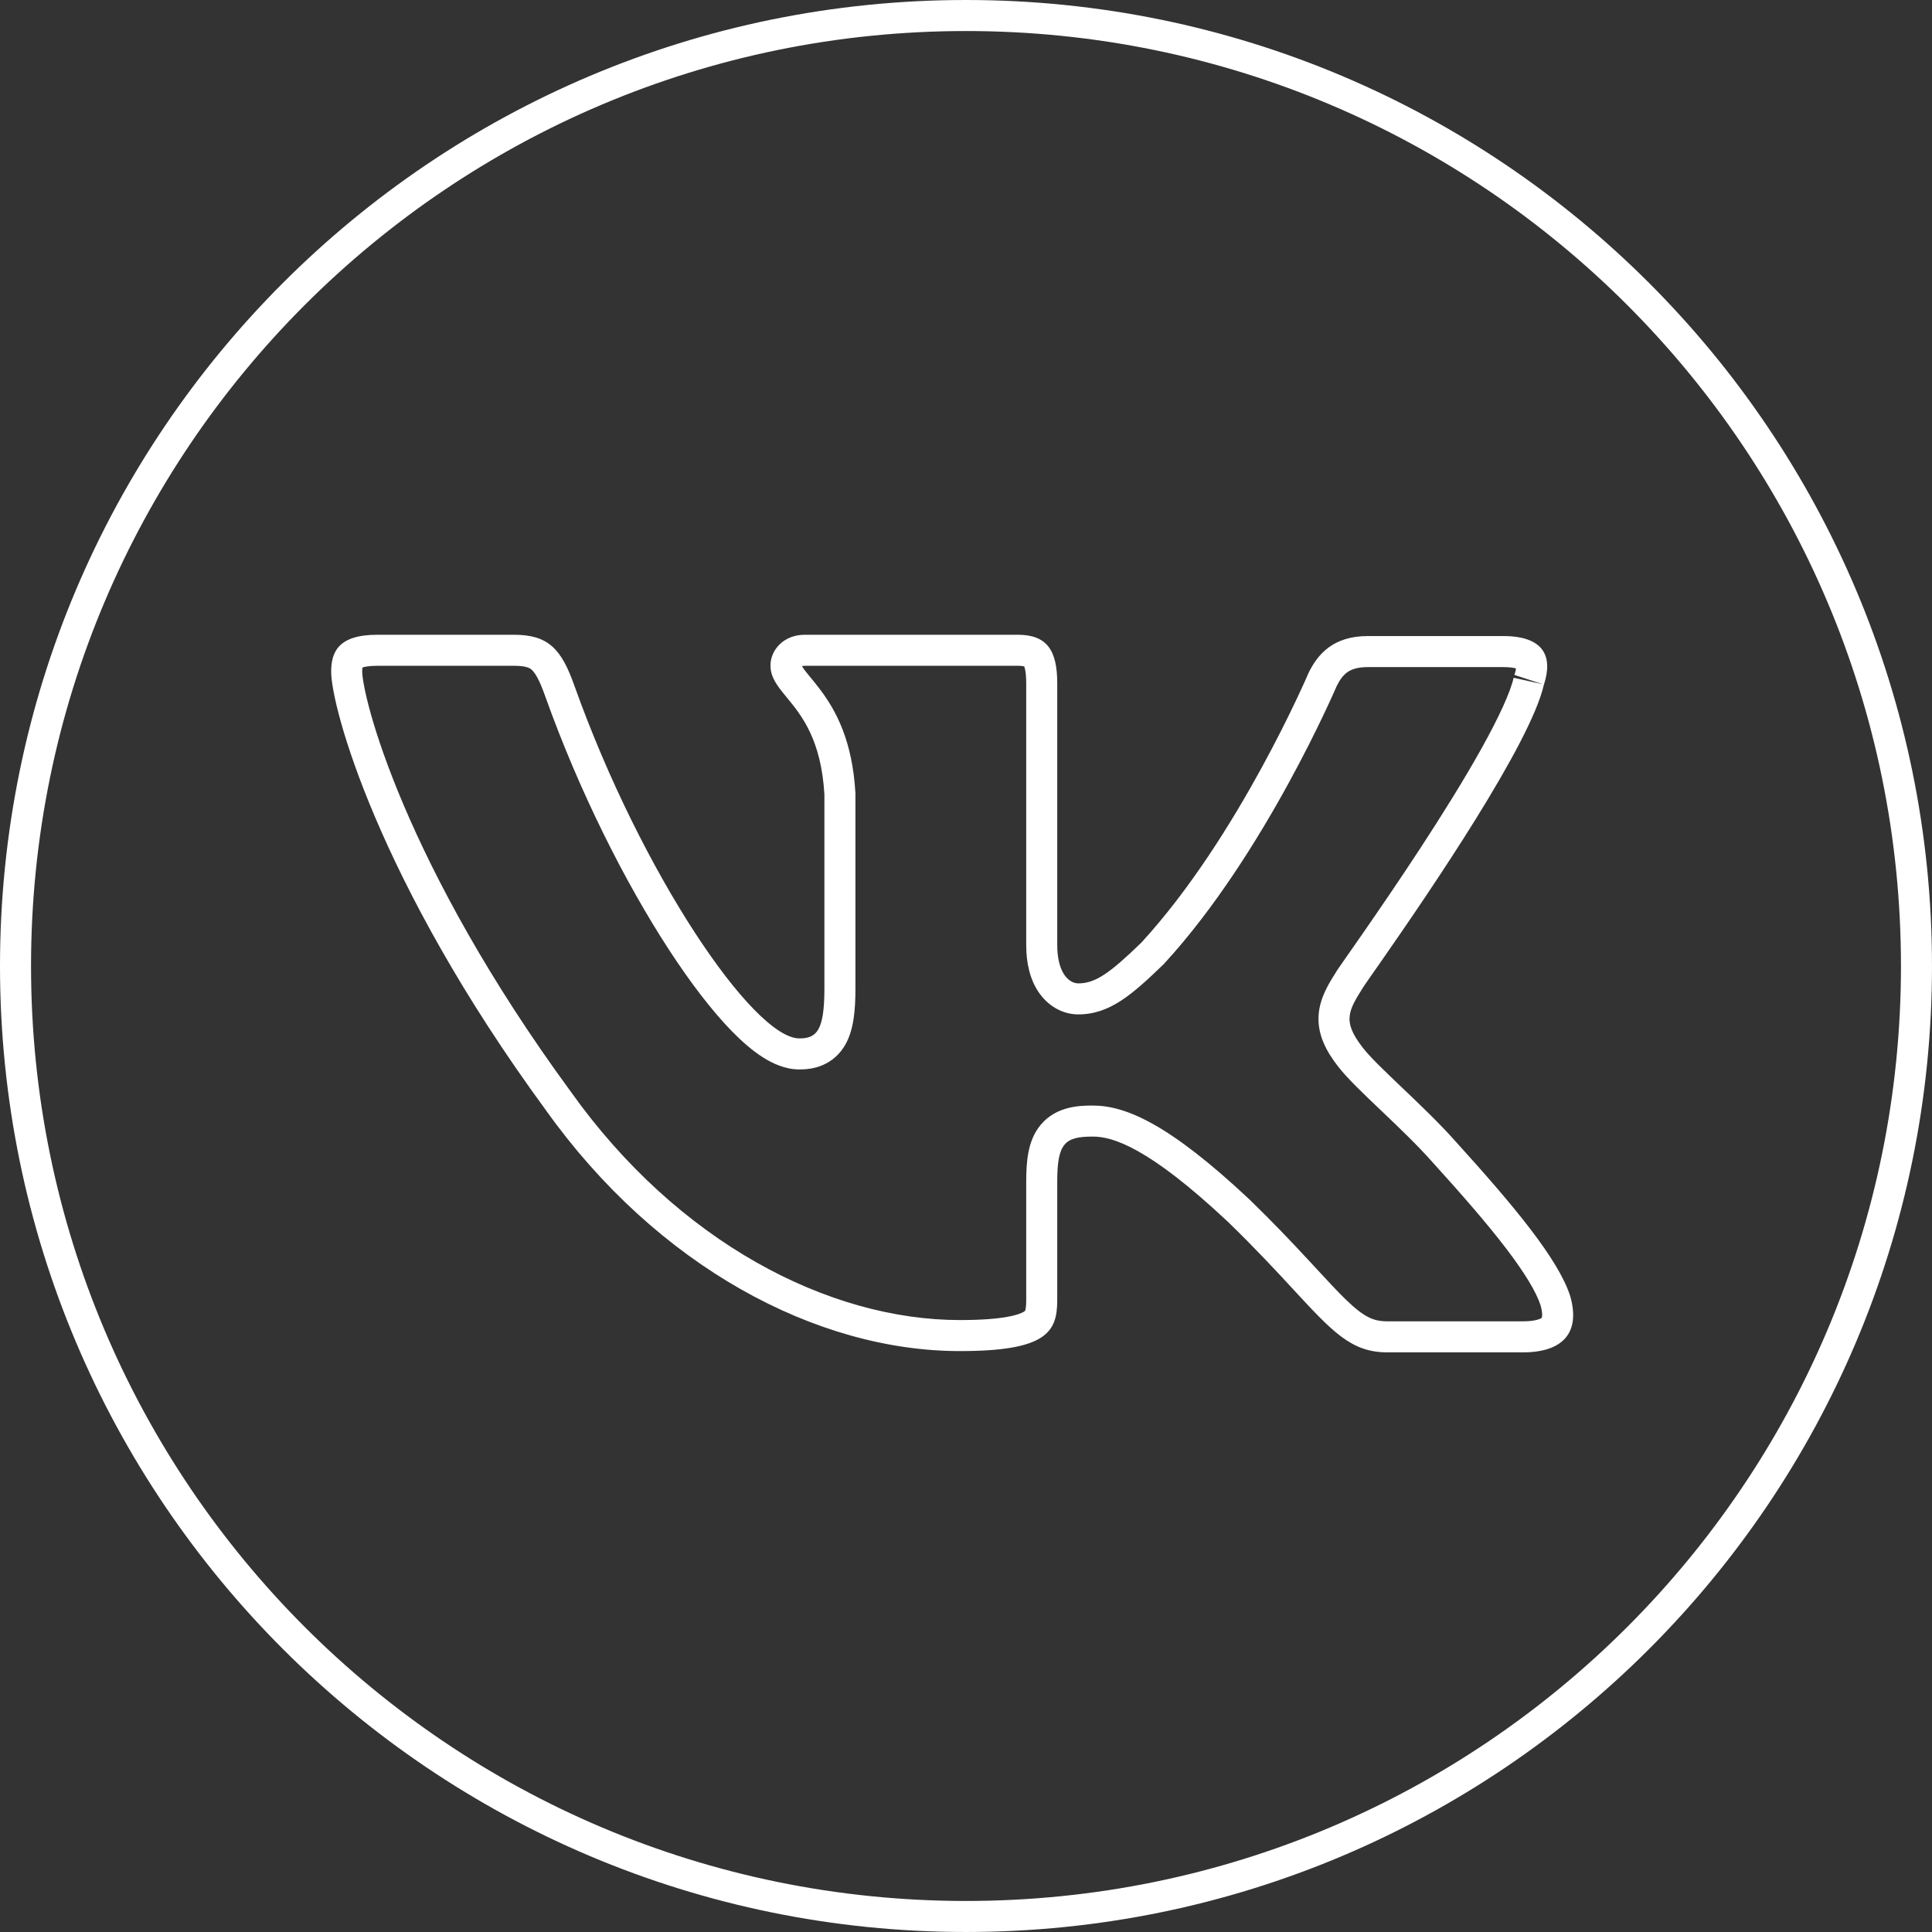
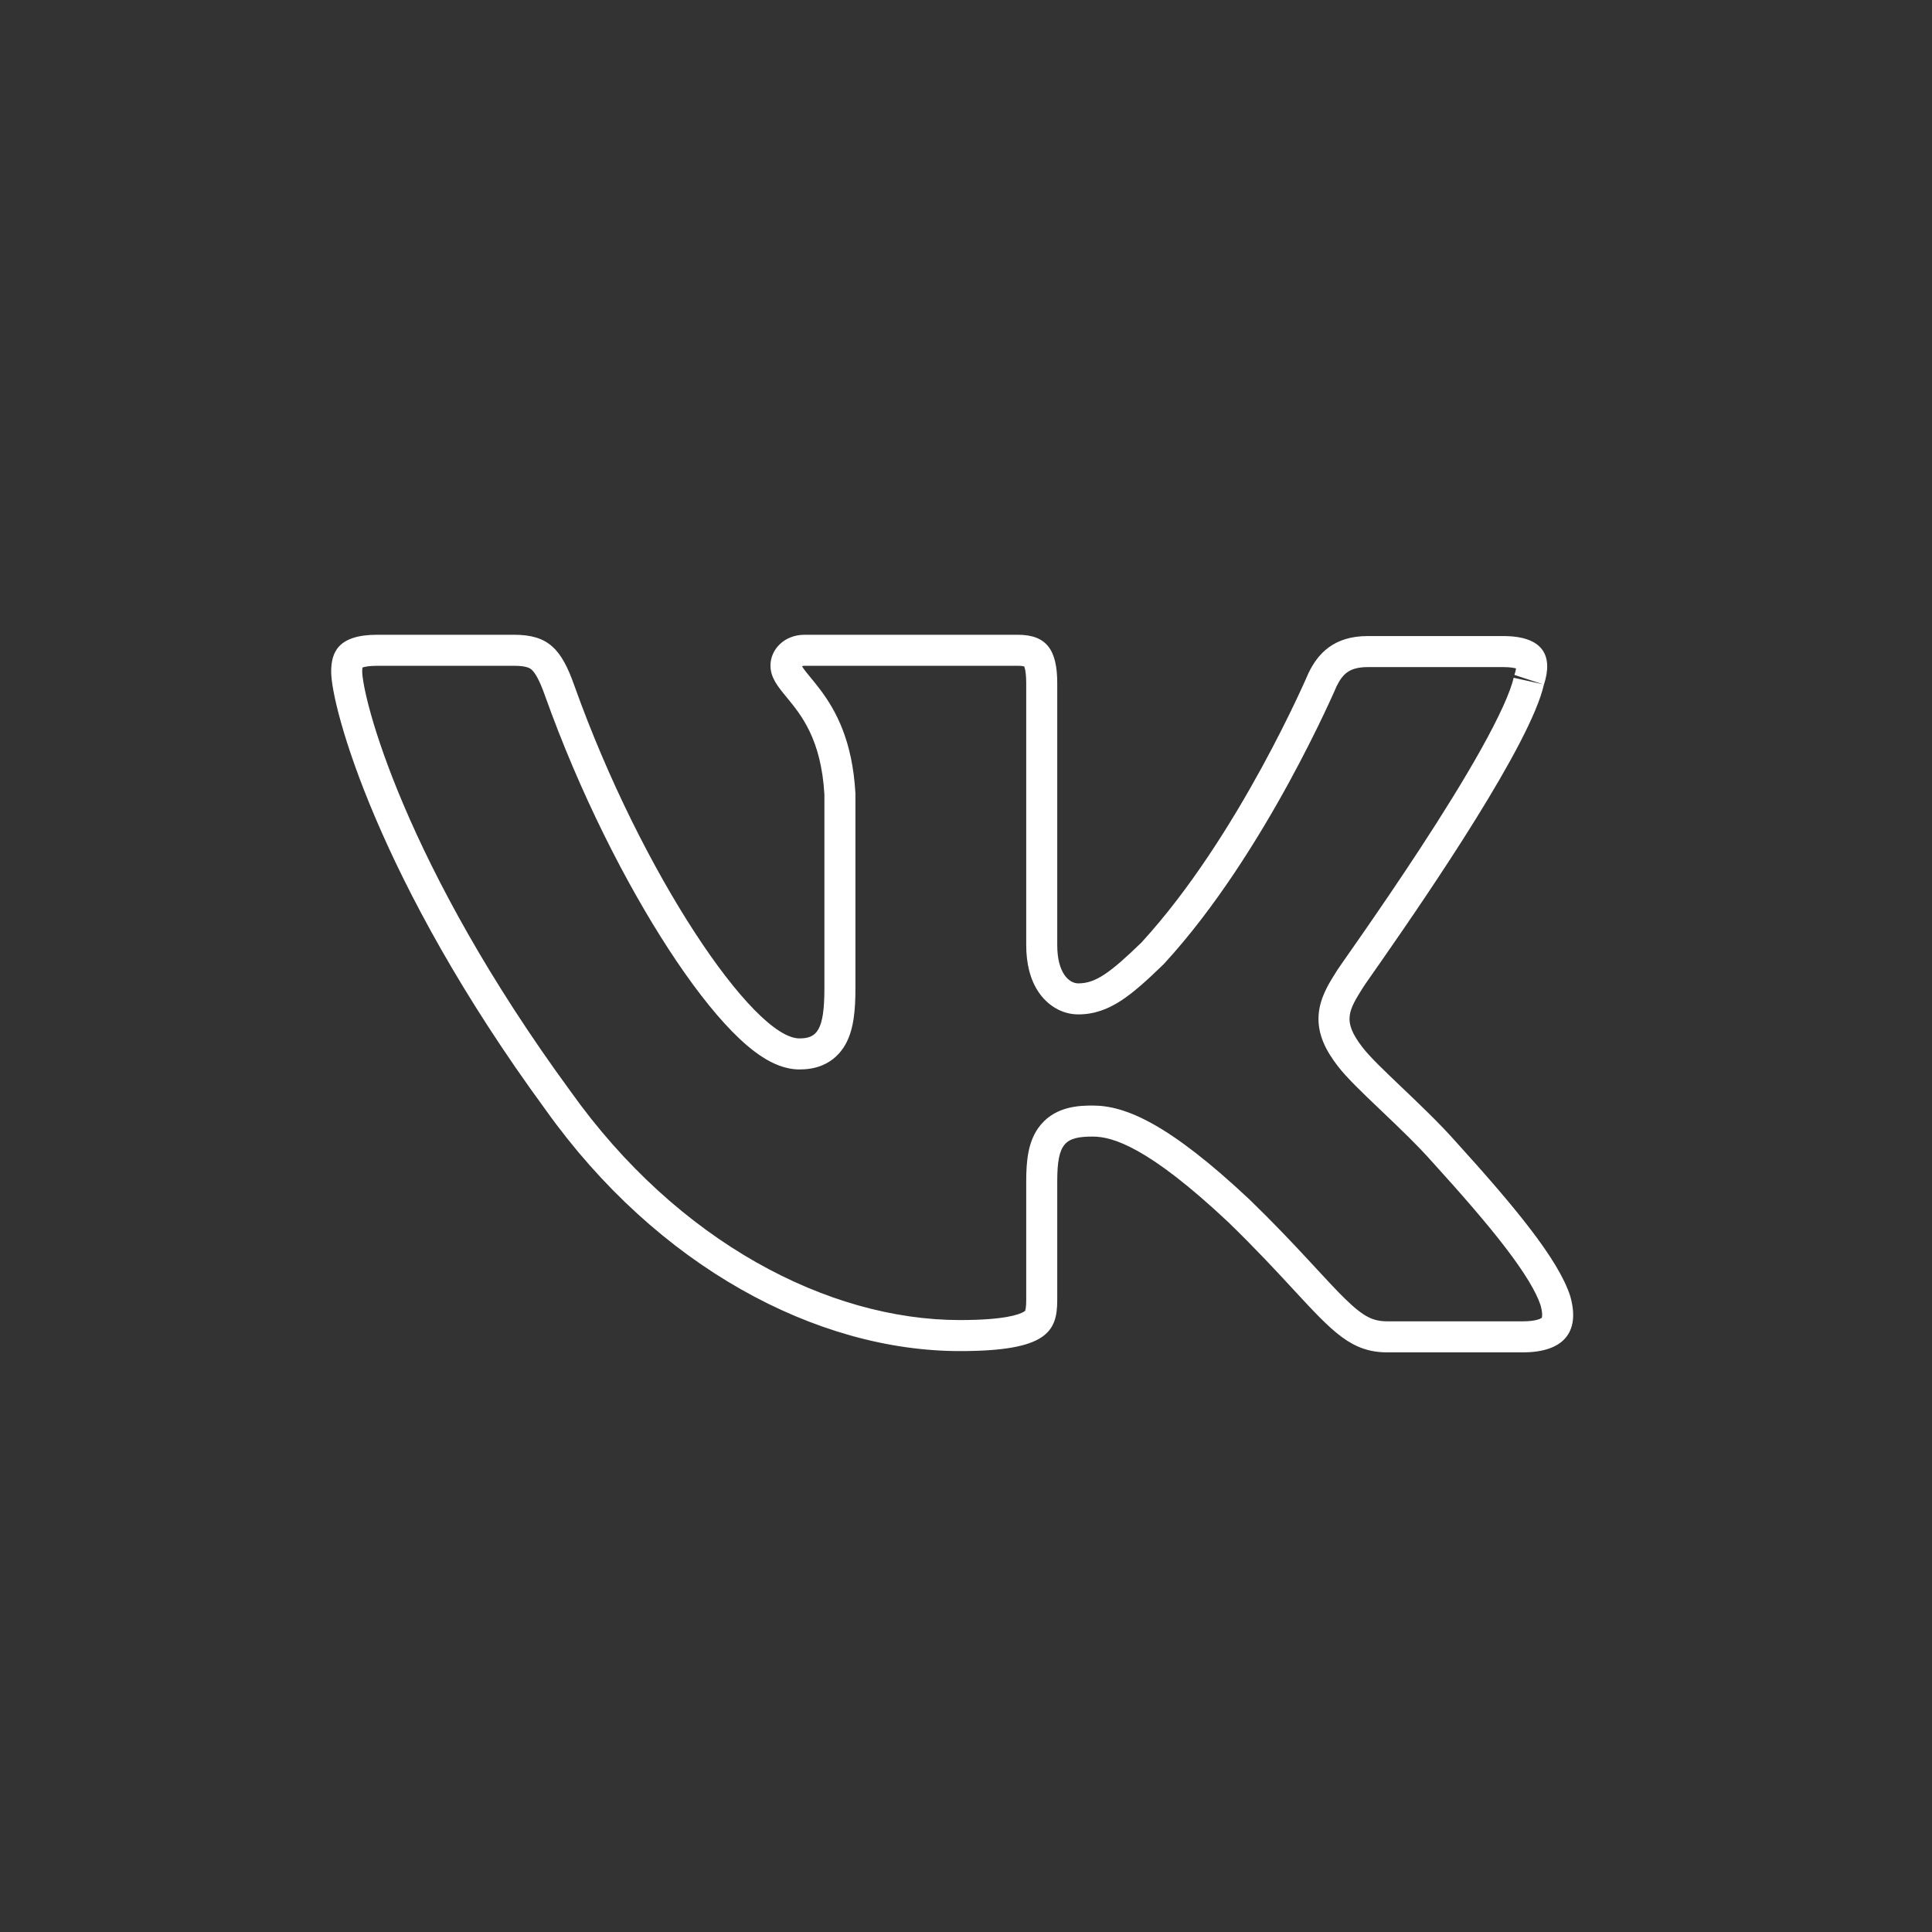
<svg xmlns="http://www.w3.org/2000/svg" width="250" height="250" viewBox="0 0 250 250" fill="none">
  <rect x="0" y="0" width="250" height="250" fill="#333333" stroke="none" />
  <path fill-rule="evenodd" clip-rule="evenodd" d="M199.788 88.574C200.973 84.944 199.778 82.306 194.51 82.306H176.976C172.553 82.306 170.51 84.621 169.318 87.097C169.318 87.097 160.298 108.247 147.702 121.96C143.617 125.926 141.746 127.248 139.533 127.248C138.341 127.248 136.807 125.926 136.807 122.292V88.415C136.807 84.121 135.448 82.138 131.701 82.138H104.125C101.4 82.138 99.699 84.121 99.699 86.104C99.699 87.685 100.622 88.806 101.799 90.236C103.697 92.543 106.257 95.654 106.677 102.792V127.922C106.677 133.374 105.672 134.37 103.442 134.37C97.486 134.37 83.018 113.055 74.34 88.767C72.652 83.956 70.938 82.138 66.512 82.138H48.81C43.704 82.138 42.853 84.45 42.853 86.929C42.853 91.391 48.81 113.861 70.597 143.601C85.064 163.913 105.659 174.83 124.211 174.83C135.448 174.83 136.807 172.351 136.807 168.221V152.854C136.807 147.899 137.828 147.073 141.404 147.073C143.956 147.073 148.553 148.392 158.936 158.142C162.51 161.612 165.196 164.517 167.384 166.884C172.488 172.404 174.883 174.995 179.53 174.995H197.062C202.168 174.995 204.551 172.515 203.189 167.724C201.659 162.933 195.87 155.995 188.38 147.734C186.312 145.394 183.72 142.925 181.423 140.736C179.182 138.601 177.22 136.732 176.296 135.508C174.939 133.751 174.496 132.554 174.66 131.372C174.804 130.331 175.42 129.301 176.296 127.909C176.296 127.909 176.296 127.909 176.296 127.909C176.296 127.908 176.295 127.906 176.296 127.903C176.322 127.833 176.838 127.093 177.703 125.856C177.938 125.52 178.199 125.146 178.483 124.739C178.67 124.471 178.866 124.189 179.072 123.893C184.911 115.502 198.064 96.252 199.781 88.585C199.782 88.582 199.783 88.578 199.784 88.573L199.781 88.585C199.782 88.582 199.786 88.578 199.788 88.574ZM199.661 88.546L195.968 87.336C196.089 86.967 196.147 86.688 196.173 86.492C195.863 86.408 195.335 86.321 194.51 86.321H176.976C175.514 86.321 174.753 86.686 174.308 87.012C173.824 87.367 173.388 87.919 172.97 88.77L172.894 88.945C172.82 89.115 172.711 89.36 172.57 89.675C172.288 90.304 171.875 91.21 171.34 92.337C170.271 94.589 168.715 97.732 166.757 101.313C162.865 108.428 157.279 117.47 150.66 124.676L150.582 124.761L150.499 124.841C148.457 126.824 146.728 128.389 145.123 129.445C143.383 130.59 141.606 131.263 139.533 131.263C137.381 131.263 135.544 130.073 134.4 128.387C133.278 126.733 132.792 124.625 132.792 122.292V88.415C132.792 87.533 132.72 86.934 132.628 86.543C132.593 86.398 132.56 86.297 132.534 86.231C132.402 86.198 132.142 86.153 131.701 86.153H104.125C103.941 86.153 103.832 86.185 103.778 86.206C103.819 86.278 103.882 86.38 103.978 86.517C104.178 86.802 104.435 87.12 104.829 87.599C104.855 87.63 104.881 87.662 104.908 87.694C105.262 88.125 105.699 88.656 106.144 89.249C108.223 92.018 110.294 95.901 110.685 102.557L110.692 102.674V127.922C110.692 130.61 110.498 133.223 109.385 135.177C108.722 136.342 107.752 137.259 106.499 137.807C105.362 138.306 104.246 138.385 103.442 138.385C101.58 138.385 99.924 137.591 98.67 136.787C97.345 135.937 96.022 134.784 94.734 133.47C92.152 130.835 89.351 127.174 86.547 122.867C80.924 114.231 74.999 102.547 70.558 90.118L70.55 90.096C69.746 87.802 69.17 86.99 68.791 86.655C68.597 86.483 68.166 86.153 66.512 86.153H48.81C47.712 86.153 47.149 86.29 46.9 86.379C46.884 86.492 46.869 86.668 46.869 86.929C46.869 87.464 47.109 89.262 47.99 92.398C48.837 95.413 50.203 99.406 52.249 104.213C56.34 113.82 63.123 126.604 73.836 141.228L73.868 141.271C87.729 160.732 107.192 170.815 124.211 170.815C129.828 170.815 131.876 170.136 132.531 169.71C132.656 169.629 132.656 169.611 132.656 169.6C132.656 169.598 132.656 169.596 132.656 169.594C132.709 169.454 132.792 169.094 132.792 168.221V152.854C132.792 151.519 132.857 150.238 133.082 149.089C133.309 147.931 133.749 146.629 134.706 145.504C136.722 143.134 139.7 143.058 141.404 143.058C145.613 143.058 151.209 145.378 161.684 155.215L161.709 155.238L161.733 155.261C164.781 158.221 167.196 160.776 169.188 162.922C169.605 163.37 169.998 163.796 170.371 164.199C171.818 165.764 172.966 167.005 174.018 168.035C175.325 169.313 176.24 170.013 177.028 170.419C177.73 170.781 178.464 170.979 179.53 170.979H197.062C198.803 170.979 199.395 170.609 199.509 170.526C199.558 170.376 199.629 169.915 199.344 168.886C198.787 167.191 197.33 164.739 194.83 161.47C192.362 158.244 189.137 154.547 185.405 150.431L185.37 150.393C183.463 148.234 181.042 145.919 178.738 143.724C178.631 143.623 178.524 143.521 178.416 143.418C176.384 141.483 174.238 139.44 173.106 137.947C171.649 136.057 170.434 133.897 170.633 131.279C170.8 129.088 171.984 127.215 172.785 125.949C172.792 125.937 172.799 125.926 172.806 125.915C172.872 125.797 172.933 125.702 172.955 125.667C173.026 125.556 173.11 125.43 173.188 125.317C173.351 125.077 173.586 124.738 173.872 124.328C174.034 124.096 174.215 123.838 174.413 123.554C174.926 122.819 175.558 121.916 176.284 120.869C178.295 117.971 181.006 114.018 183.786 109.766C186.571 105.504 189.398 100.985 191.651 96.949C193.981 92.776 195.454 89.542 195.864 87.701L199.661 88.546ZM199.48 170.585C199.479 170.584 199.484 170.569 199.502 170.545C199.491 170.574 199.482 170.587 199.48 170.585ZM103.679 86.268C103.679 86.268 103.68 86.266 103.682 86.264L103.679 86.268Z" fill="white" />
-   <path fill-rule="evenodd" clip-rule="evenodd" d="M125 245.984C191.817 245.984 245.984 191.817 245.984 125C245.984 58.182 191.817 4.016 125 4.016C58.182 4.016 4.016 58.182 4.016 125C4.016 191.817 58.182 245.984 125 245.984ZM125 249.999C194.035 249.999 249.999 194.035 249.999 125C249.999 55.964 194.035 0 125 0C55.964 0 0 55.964 0 125C0 194.035 55.964 249.999 125 249.999Z" fill="white" />
</svg>